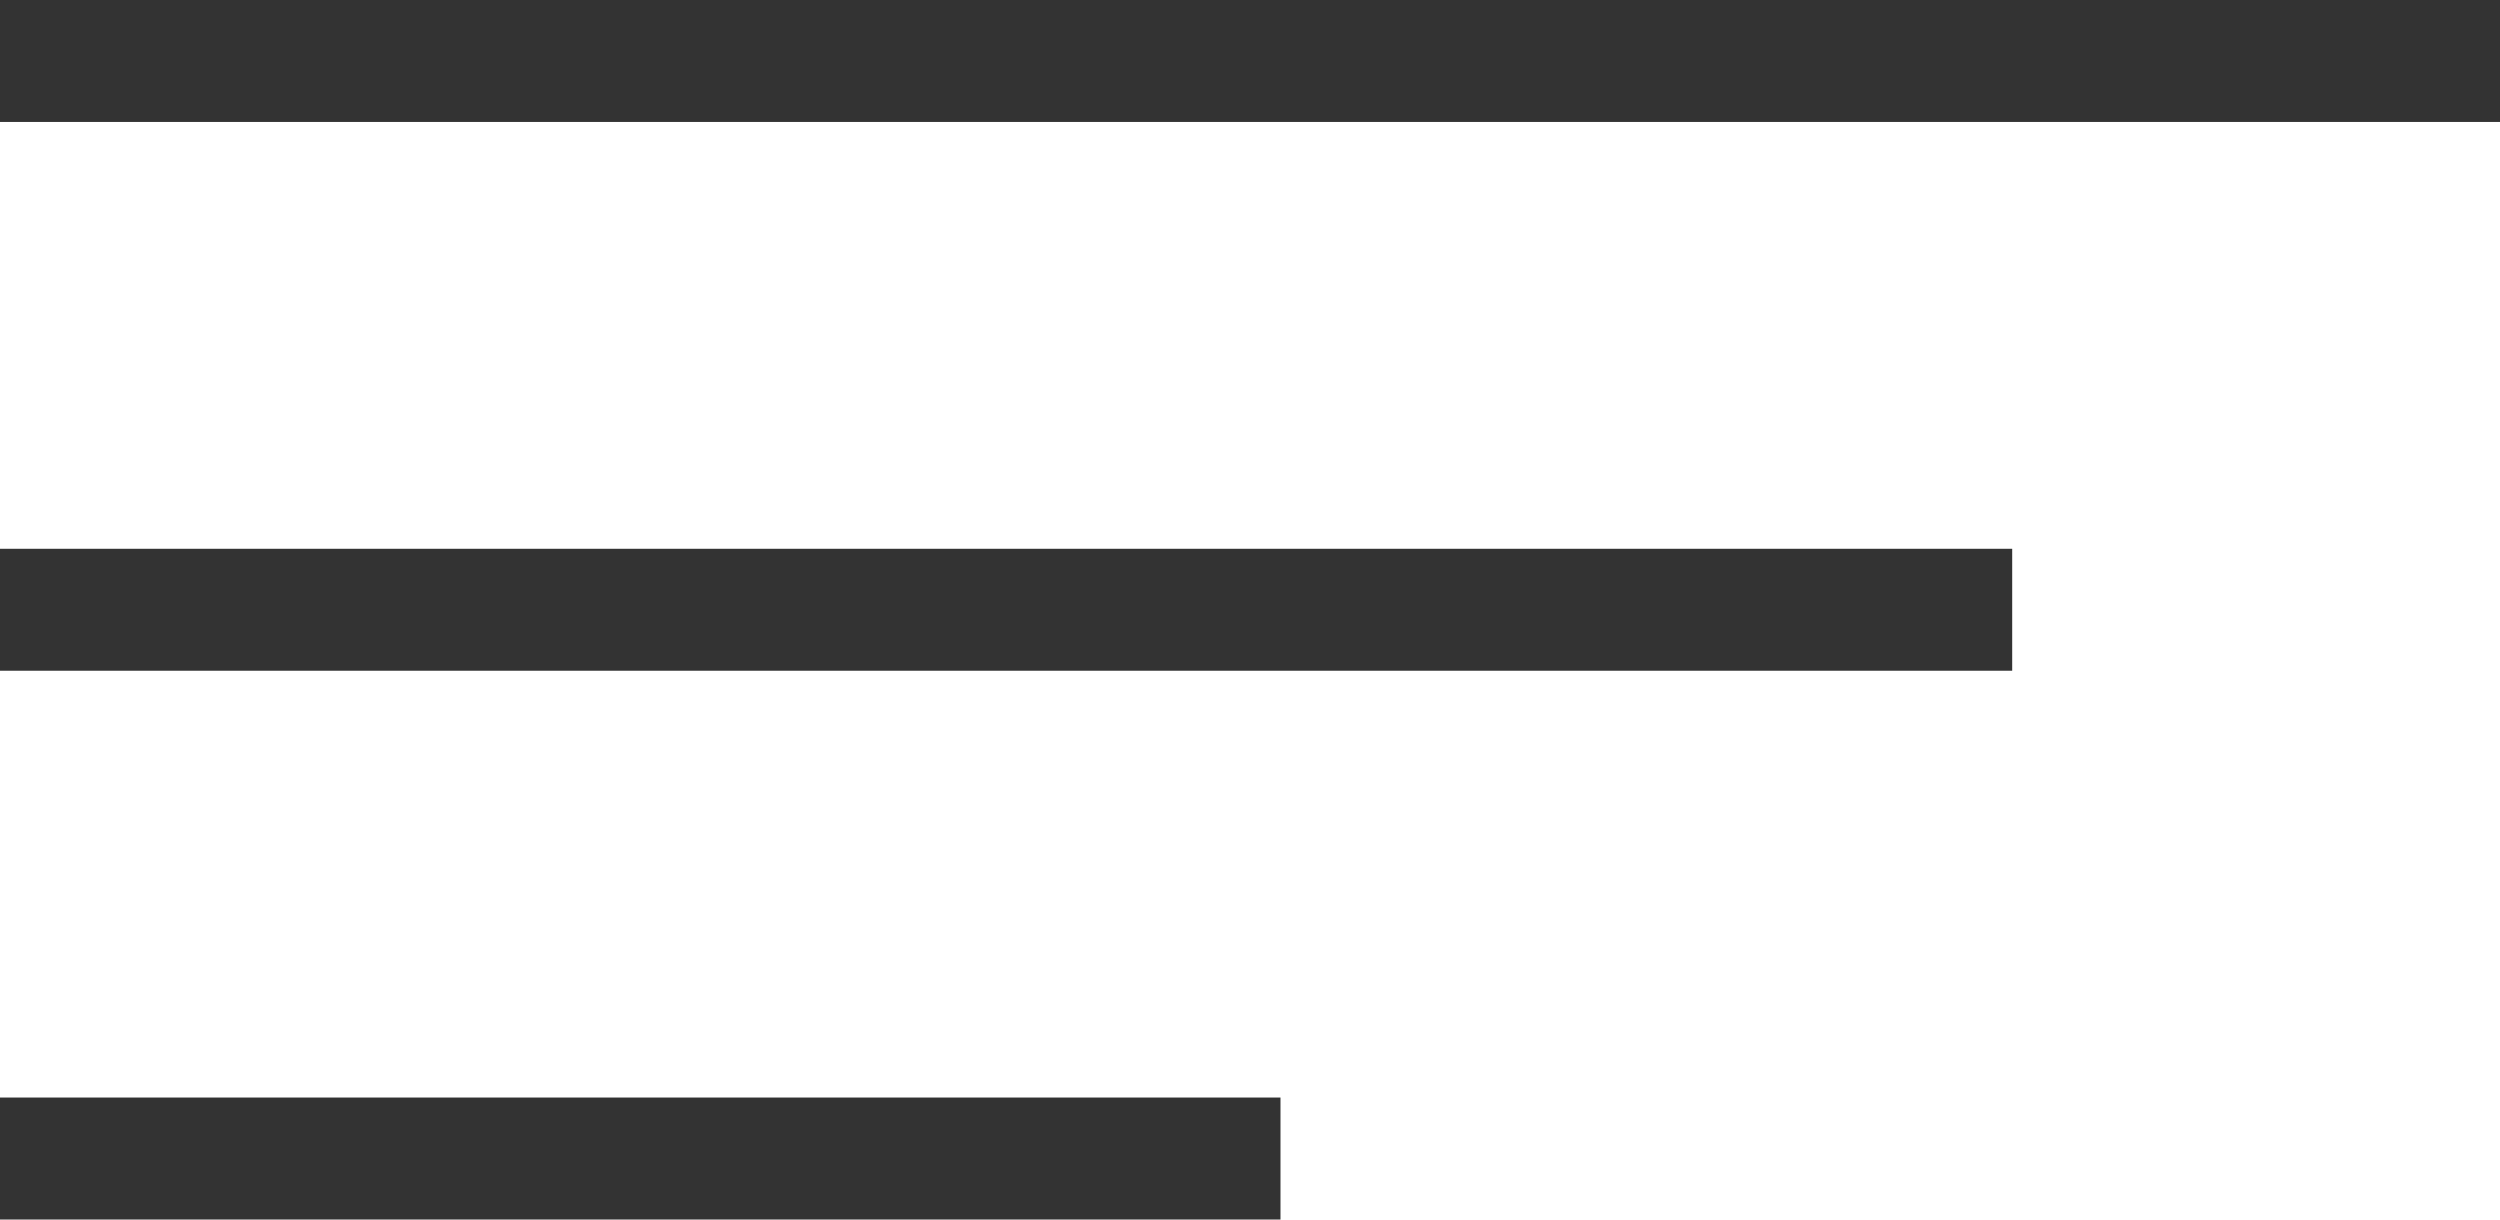
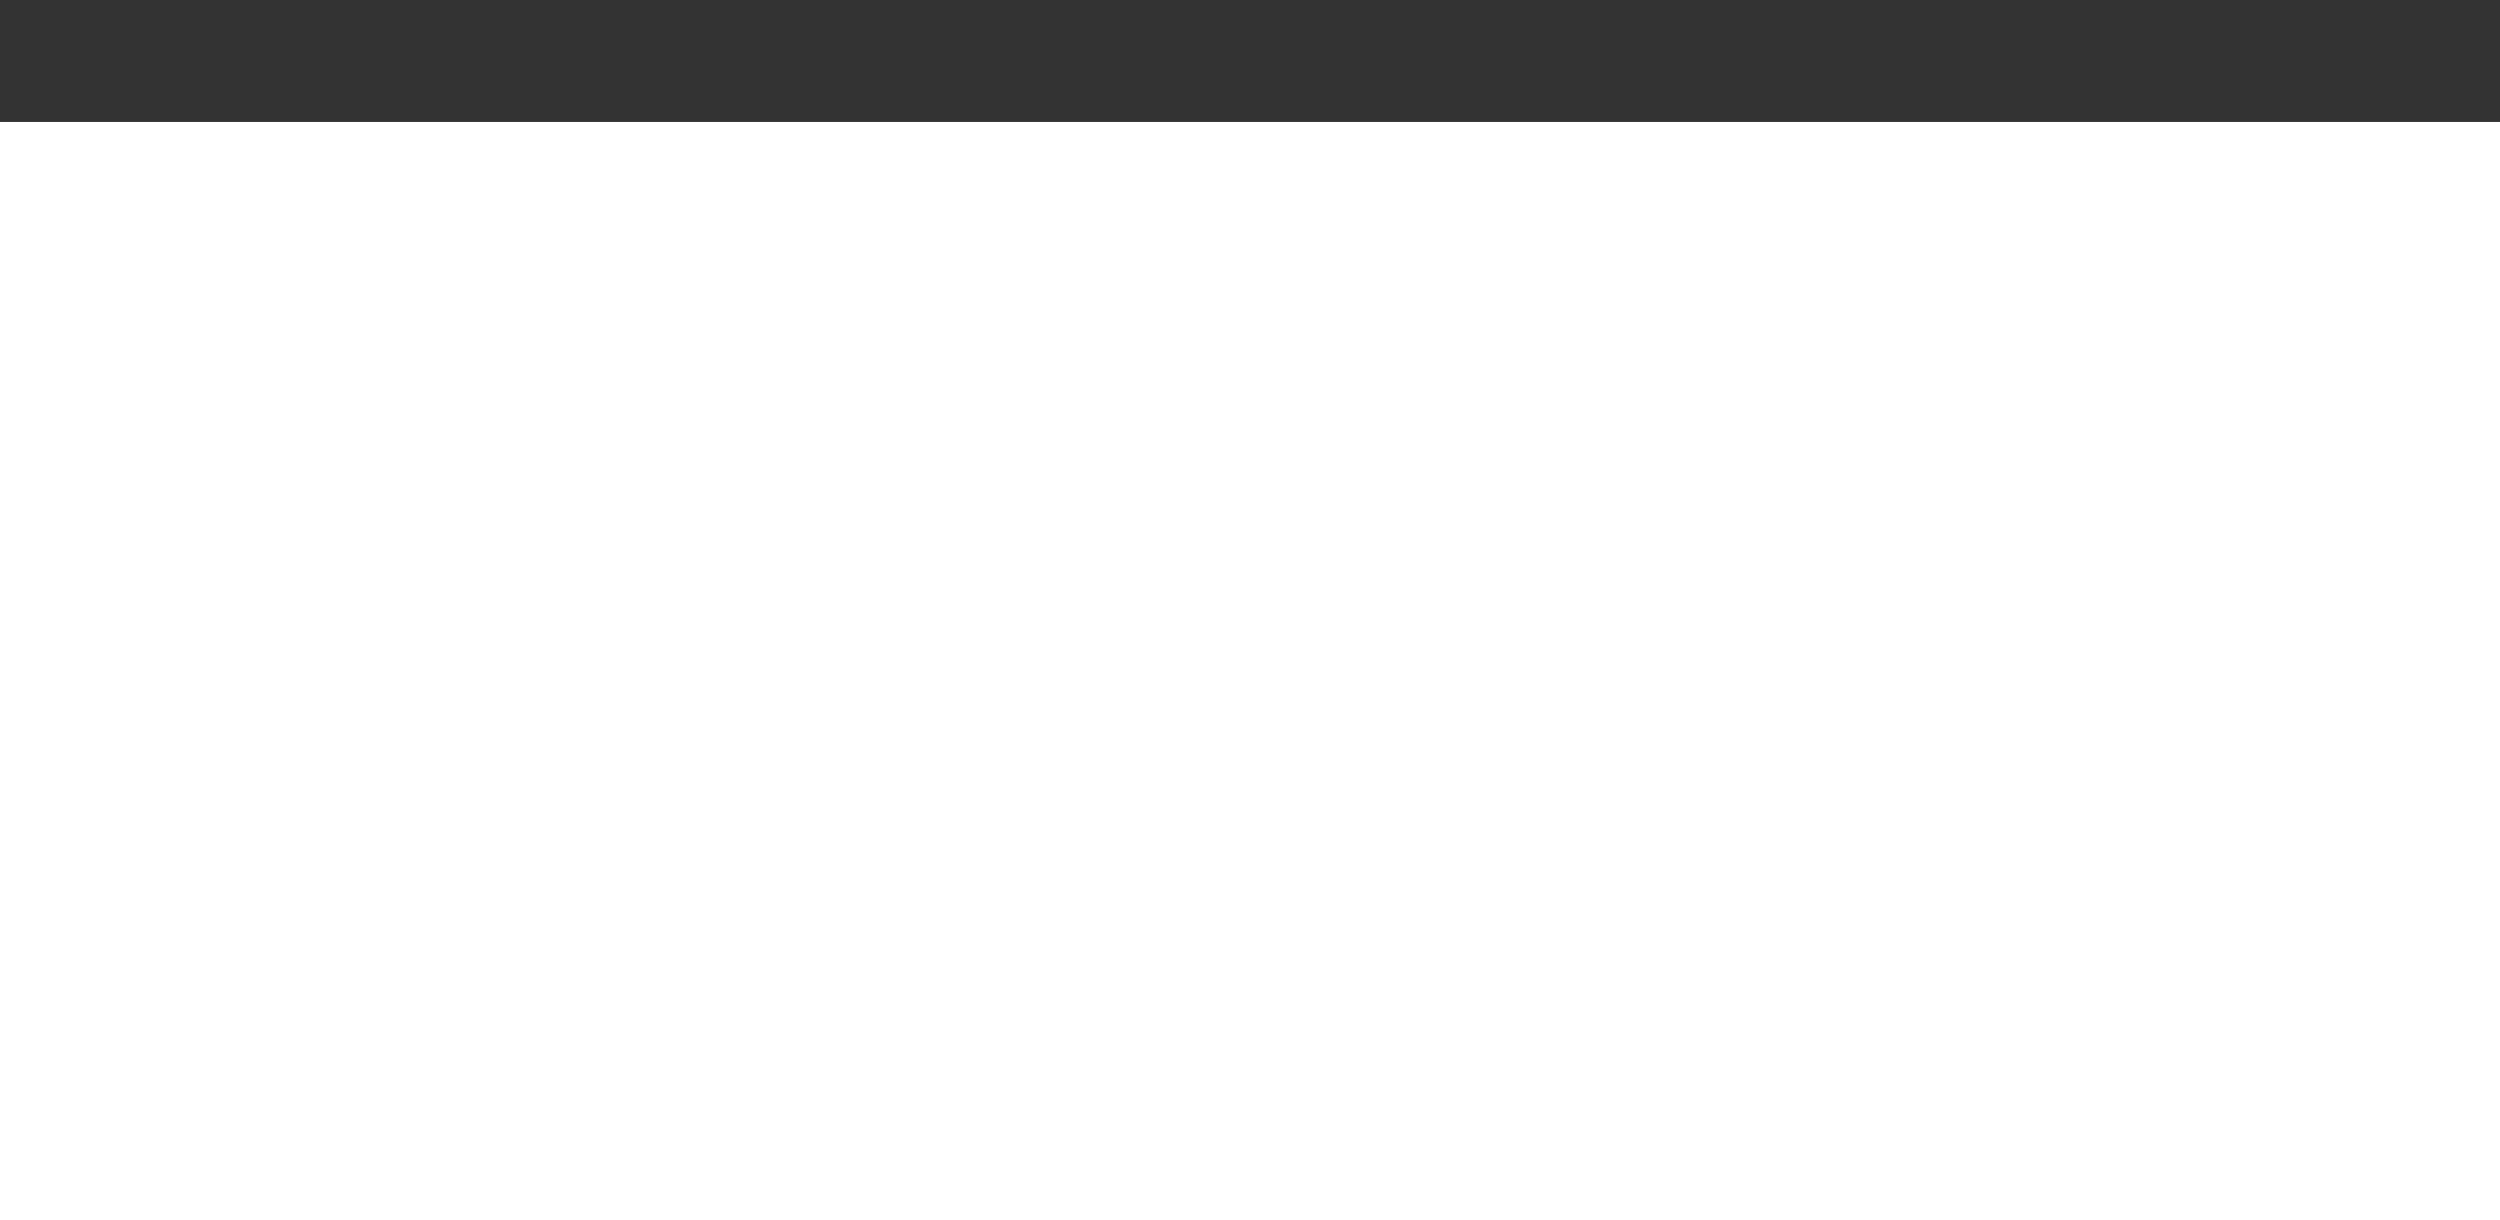
<svg xmlns="http://www.w3.org/2000/svg" width="41" height="20" viewBox="0 0 41 20" fill="none">
  <path fill-rule="evenodd" clip-rule="evenodd" d="M41 2H0V0H41V2Z" fill="#333333" />
-   <path fill-rule="evenodd" clip-rule="evenodd" d="M33 11H0V9H33V11Z" fill="#333333" />
-   <path fill-rule="evenodd" clip-rule="evenodd" d="M21 20H0V18H21V20Z" fill="#333333" />
</svg>